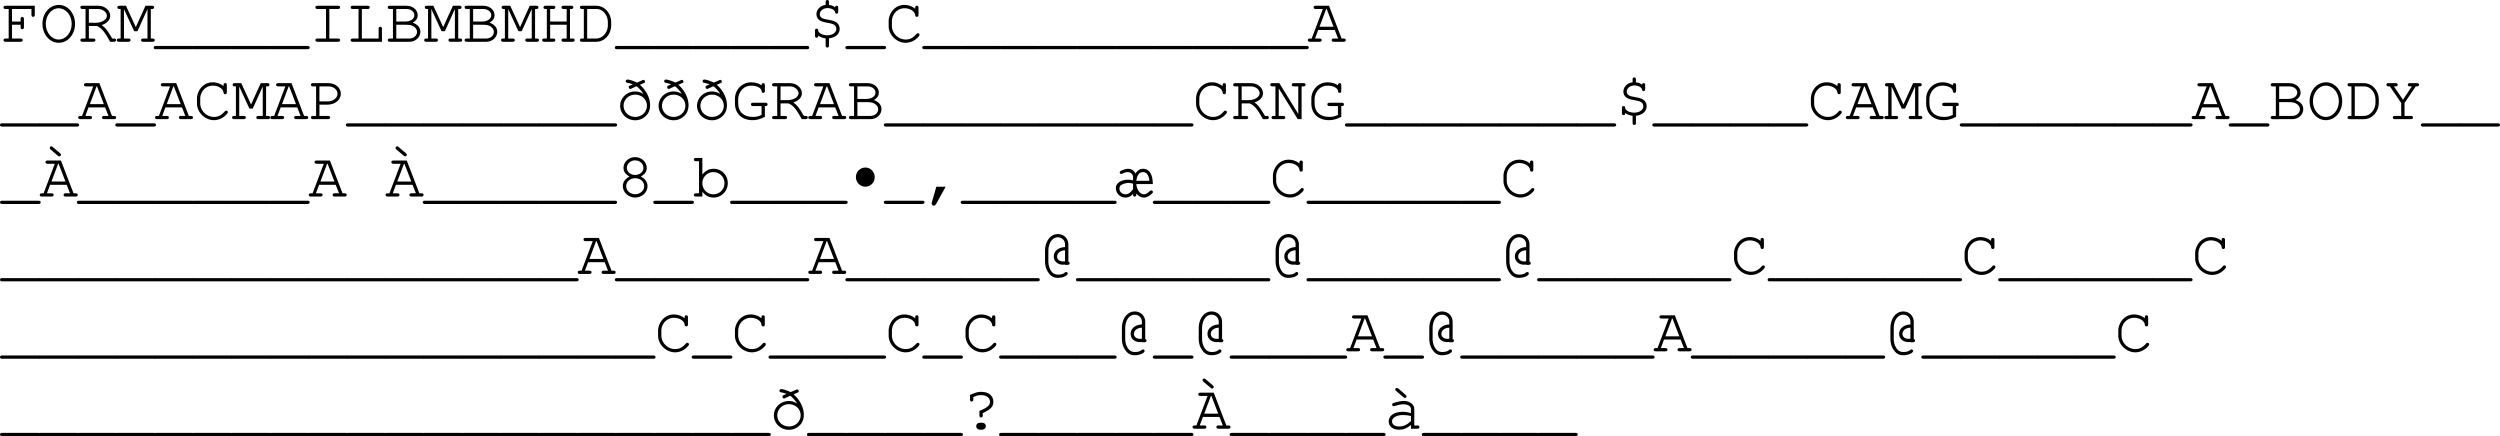
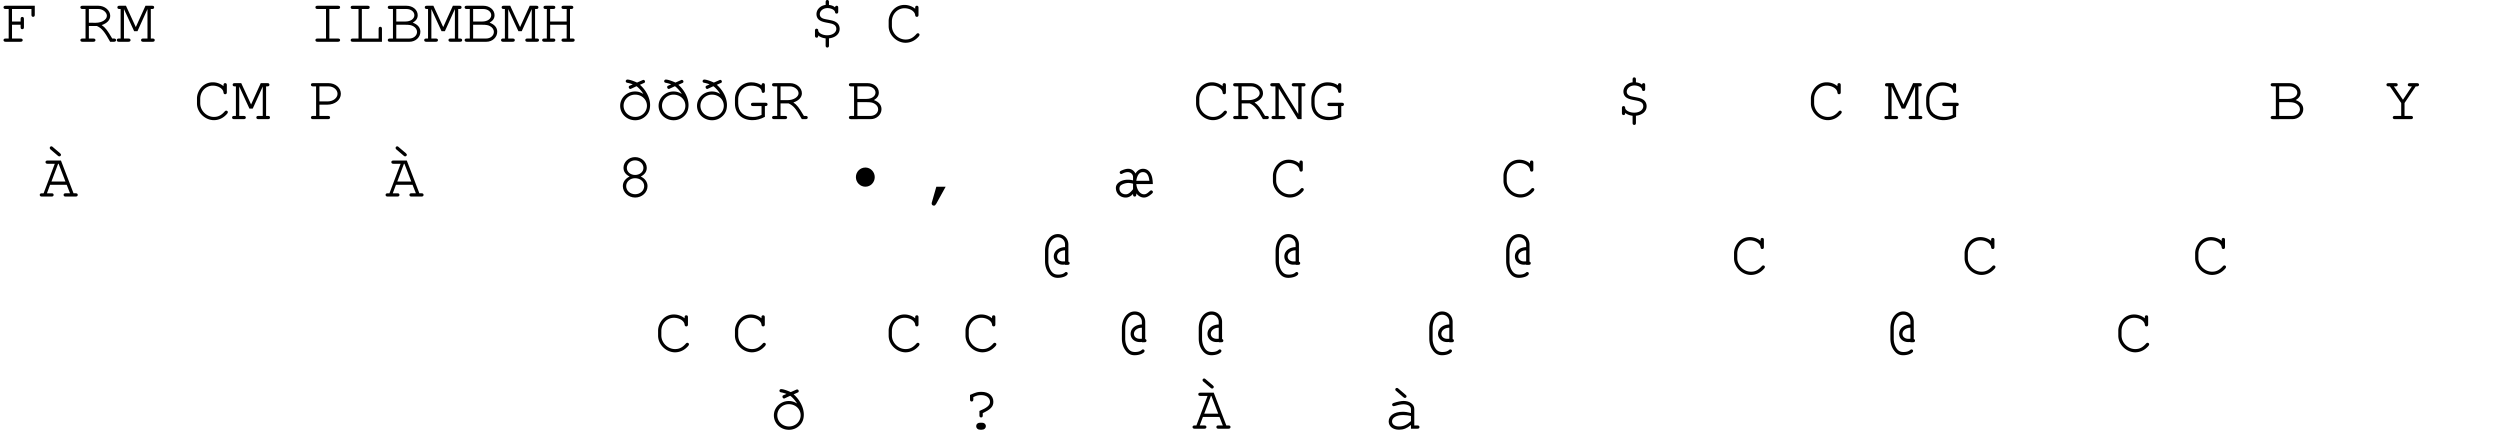
<svg xmlns="http://www.w3.org/2000/svg" xmlns:xlink="http://www.w3.org/1999/xlink" width="624.567" height="108.958" viewBox="0 0 468.425 81.719">
  <defs>
    <symbol overflow="visible" id="a">
      <path style="stroke:none" d="M2.047-3.188h1.61v.47c0 .25.109.359.312.359s.312-.125.312-.36v-1.547c0-.265-.11-.39-.312-.39-.203 0-.313.125-.313.39v.47h-1.61v-2.345h3.642v1.094c0 .25.109.375.312.375s.313-.125.313-.375V-6.75H.843c-.25 0-.39.11-.39.297 0 .203.14.312.39.312h.579v5.532H.844c-.25 0-.39.109-.39.296 0 .204.14.313.39.313H3.64c.265 0 .406-.11.406-.313 0-.187-.14-.296-.406-.296H2.047zm0 0" />
    </symbol>
    <symbol overflow="visible" id="b">
-       <path style="stroke:none" d="M3.64-6.906C1.89-6.906.548-5.36.548-3.344c0 1.969 1.36 3.531 3.047 3.531 1.719 0 3.062-1.562 3.062-3.546 0-1.954-1.343-3.547-3.015-3.547zm-.062.625c1.36 0 2.453 1.297 2.453 2.937 0 1.61-1.093 2.922-2.437 2.922-1.328 0-2.422-1.312-2.422-2.937 0-1.594 1.094-2.922 2.406-2.922zm0 0" />
-     </symbol>
+       </symbol>
    <symbol overflow="visible" id="c">
      <path style="stroke:none" d="M2.047-2.953h1.515C4.47-2.531 4.97-1.922 6.033 0h.718c.25 0 .39-.11.39-.313 0-.187-.124-.296-.39-.296h-.328C5.5-2.172 5.14-2.656 4.453-3.125c1.031-.36 1.594-.969 1.594-1.734 0-1.016-1.016-1.891-2.219-1.891H.844c-.25 0-.39.094-.39.297 0 .203.14.312.39.312h.578v5.532H.844c-.25 0-.39.109-.39.296 0 .204.14.313.39.313h2.031c.25 0 .406-.11.406-.313 0-.187-.14-.296-.406-.296h-.828Zm0-.61V-6.14h1.765c.844 0 1.61.61 1.61 1.282 0 .703-.938 1.296-2.063 1.296zm0 0" />
    </symbol>
    <symbol overflow="visible" id="d">
      <path style="stroke:none" d="m3.953-1.984 1.875-4.141v5.516H5c-.25 0-.375.109-.375.296 0 .204.14.313.375.313h1.797c.266 0 .39-.11.39-.313 0-.187-.125-.296-.39-.296h-.344v-5.532h.25c.25 0 .375-.109.375-.312s-.125-.297-.375-.297h-1.25l-1.812 4-1.844-4H.563c-.25 0-.375.11-.375.297 0 .203.124.312.374.312h.235v5.532H.453c-.25 0-.375.109-.375.296 0 .204.14.313.375.313H2.25c.266 0 .406-.11.406-.313 0-.187-.14-.296-.406-.296h-.828v-5.516l1.906 4.14zm0 0" />
    </symbol>
    <symbol overflow="visible" id="e">
-       <path style="stroke:none" d="M7.016 1.39c.265 0 .406-.109.406-.312s-.14-.297-.406-.297H.187c-.265 0-.39.11-.39.297 0 .203.125.313.39.313zm0 0" />
-     </symbol>
+       </symbol>
    <symbol overflow="visible" id="f">
      <path style="stroke:none" d="M3.906-6.14h1.61c.25 0 .406-.11.406-.313s-.14-.297-.406-.297H1.687c-.265 0-.39.094-.39.297 0 .203.125.312.39.312h1.594v5.532H1.687c-.265 0-.39.109-.39.296 0 .204.125.313.39.313h3.829c.25 0 .406-.11.406-.313 0-.187-.14-.296-.406-.296h-1.61Zm0 0" />
    </symbol>
    <symbol overflow="visible" id="g">
      <path style="stroke:none" d="M2.797-6.14H3.89c.25 0 .375-.11.375-.313S4.14-6.75 3.89-6.75H1.078c-.25 0-.375.094-.375.297 0 .203.125.312.375.312h1.094v5.532H1.078c-.25 0-.375.109-.375.296 0 .204.125.313.375.313h5.484v-2.438c0-.234-.109-.374-.312-.374s-.313.14-.313.374v1.829h-3.14Zm0 0" />
    </symbol>
    <symbol overflow="visible" id="h">
      <path style="stroke:none" d="M1.422-.61H.844c-.25 0-.39.11-.39.297 0 .204.14.313.39.313H4.53c1.125 0 2.032-.844 2.032-1.875 0-.766-.485-1.36-1.422-1.703.625-.375.921-.813.921-1.406 0-1-.921-1.766-2.109-1.766H.843c-.25 0-.39.094-.39.297 0 .203.14.312.39.312h.579zm.625-3.187V-6.14h1.906c.828 0 1.485.5 1.485 1.157 0 .687-.704 1.187-1.688 1.187zm0 3.188v-2.579H3.78c.719 0 1.11.063 1.469.282.438.25.688.64.688 1.047 0 .703-.641 1.25-1.454 1.25zm0 0" />
    </symbol>
    <symbol overflow="visible" id="i">
      <path style="stroke:none" d="M5.172-3.188v2.579h-.578c-.266 0-.39.109-.39.296 0 .204.14.313.39.313H6.28c.25 0 .39-.11.39-.313 0-.187-.124-.296-.39-.296h-.484v-5.532h.234c.25 0 .39-.109.39-.312s-.14-.297-.39-.297H4.594c-.266 0-.39.094-.39.297 0 .203.14.312.39.312h.578v2.344H2.078V-6.14h.578c.25 0 .39-.109.39-.312s-.124-.297-.39-.297H1.22c-.266 0-.39.094-.39.297 0 .203.124.312.39.312h.234v5.532H.97c-.266 0-.39.109-.39.296 0 .204.14.313.39.313h1.687c.25 0 .39-.11.39-.313 0-.187-.124-.296-.39-.296h-.578v-2.579Zm0 0" />
    </symbol>
    <symbol overflow="visible" id="j">
-       <path style="stroke:none" d="M1.188-.61H.844c-.25 0-.39.11-.39.297 0 .204.14.313.39.313h2.64c1.563.016 2.813-1.328 2.829-3.047v-.656c-.017-1.719-1.267-3.063-2.83-3.047H.844c-.25 0-.39.094-.39.297 0 .203.14.312.39.312h.344Zm.625 0v-5.53h1.656c1.14-.094 2.156 1 2.219 2.327v.86C5.655-1.703 4.625-.593 3.546-.61zm0 0" />
-     </symbol>
+       </symbol>
    <symbol overflow="visible" id="k">
      <path style="stroke:none" d="M3.297-6.906c-1 .125-1.719.86-1.719 1.734 0 .469.219.906.594 1.14.312.204.672.329 1.437.47.813.156.985.203 1.25.359.282.156.438.437.438.781 0 .688-.719 1.203-1.703 1.203-.86 0-1.625-.406-1.688-.875-.015-.203-.015-.203-.078-.265-.062-.047-.14-.094-.219-.094-.203 0-.312.14-.312.375v.937c0 .235.11.375.312.375.204 0 .297-.14.297-.375v-.046c.297.28.922.515 1.39.546V.703c0 .25.11.375.313.375.204 0 .313-.125.313-.375V-.64c1.219-.14 2-.828 2-1.78 0-.532-.234-.97-.625-1.22-.344-.234-.656-.328-1.531-.5-.704-.125-.954-.187-1.172-.328a.78.78 0 0 1-.39-.687c0-.64.64-1.157 1.437-1.157.687 0 1.343.344 1.406.72.047.234.125.312.312.312.204 0 .297-.125.297-.375v-.719c0-.25-.093-.375-.297-.375-.156 0-.265.11-.312.281-.344-.265-.656-.375-1.125-.437v-.532c0-.25-.11-.39-.313-.39s-.312.14-.312.39zm0 0" />
    </symbol>
    <symbol overflow="visible" id="l">
      <path style="stroke:none" d="M5.672-6.188a3.144 3.144 0 0 0-2.016-.718c-.797 0-1.531.312-2.078.89-.531.563-.875 1.391-.875 2.125v.97c0 1.64 1.5 3.108 3.172 3.108.781 0 1.531-.296 2.125-.843.344-.313.484-.5.484-.656 0-.157-.125-.282-.296-.282-.11 0-.172.032-.266.125-.656.75-1.234 1.047-2.047 1.047-1.375 0-2.563-1.172-2.563-2.562v-.829c0-1.374 1.047-2.468 2.36-2.468 1.031 0 1.937.578 2 1.281.031.219.125.328.312.328.204 0 .313-.125.313-.375v-1.328c0-.25-.11-.375-.313-.375s-.312.14-.312.375zm0 0" />
    </symbol>
    <symbol overflow="visible" id="m">
-       <path style="stroke:none" d="M5.094-2.203 5.719-.61H4.89c-.25 0-.375.109-.375.296 0 .204.125.313.375.313h1.875c.25 0 .39-.11.39-.313 0-.187-.125-.296-.39-.296h-.391L4.015-6.75H1.532c-.265 0-.406.094-.406.297 0 .203.14.312.406.312H2.86L.766-.609H.437c-.25 0-.39.109-.39.296 0 .204.14.313.39.313H2.25c.25 0 .39-.11.39-.313 0-.187-.124-.296-.39-.296h-.86l.594-1.594zm-.235-.61H2.234l1.25-3.328h.094zm0 0" />
-     </symbol>
+       </symbol>
    <symbol overflow="visible" id="n">
      <path style="stroke:none" d="M2.047-2.719h1.515c1.391 0 2.5-.89 2.5-2.031 0-1.125-1.015-2-2.328-2H.844c-.25 0-.39.094-.39.297 0 .203.14.312.39.312h.578v5.532H.844c-.25 0-.39.109-.39.296 0 .204.14.313.39.313H3.64c.265 0 .406-.11.406-.313 0-.187-.14-.296-.406-.296H2.047zm0-.61V-6.14h1.719c.921 0 1.671.625 1.671 1.391 0 .781-.828 1.422-1.843 1.422zm0 0" />
    </symbol>
    <symbol overflow="visible" id="o">
      <path style="stroke:none" d="M5.297-6.797c.094-.031.156-.125.156-.25a.313.313 0 0 0-.312-.312c-.032 0-.047 0-.079.015l-1.109.485c-.75-.344-1.453-.563-1.797-.563a.313.313 0 0 0-.312.313c0 .156.093.25.297.296a4.98 4.98 0 0 1 1.015.297l-.61.266c-.093.047-.14.125-.14.25 0 .188.14.344.313.344.015 0 .047-.016.094-.032l1.046-.484c.407.281.985.938 1.282 1.453-.516-.328-.985-.468-1.547-.468C2.047-5.188.797-3.984.797-2.5.797-1 2.047.203 3.609.203a2.8 2.8 0 0 0 1.985-.797c.547-.515.812-1.187.812-2.062 0-1.297-.75-2.781-1.906-3.781zM3.594-4.594c1.25 0 2.219.907 2.219 2.078 0 1.172-.97 2.094-2.188 2.094-1.219 0-2.188-.922-2.188-2.094 0-1.14.97-2.078 2.157-2.078zm0 0" />
    </symbol>
    <symbol overflow="visible" id="p">
      <path style="stroke:none" d="M6.313-2.453h.109c.25 0 .39-.11.39-.313s-.125-.312-.39-.312H4.094c-.266 0-.39.11-.39.312 0 .204.124.313.39.313h1.593v1.656c-.656.297-1.03.375-1.64.375-1.703 0-2.734-.953-2.734-2.515v-.86c0-.672.328-1.406.843-1.875.453-.422.969-.61 1.625-.61 1.031 0 1.86.438 1.922 1.016.016.235.11.344.297.344.203 0 .313-.125.313-.375v-1.078c0-.25-.094-.375-.313-.375-.203 0-.313.125-.313.375v.031c-.53-.36-1.171-.562-1.937-.562-1.703 0-3.047 1.36-3.047 3.11v.858C.703-1.046 2 .188 4 .188c.781 0 1.531-.204 2.313-.625zm0 0" />
    </symbol>
    <symbol overflow="visible" id="q">
      <path style="stroke:none" d="M6.078 0v-6.14h.36c.25 0 .375-.11.375-.313s-.125-.297-.375-.297H4.625c-.25 0-.39.094-.39.297 0 .203.14.312.39.312h.828v5.157L1.906-6.75H.594c-.25 0-.39.094-.39.297 0 .203.14.312.39.312h.578v5.532H.828c-.25 0-.39.109-.39.296 0 .204.156.313.39.313h1.797c.25 0 .406-.11.406-.313 0-.187-.14-.296-.406-.296h-.828v-5.157L5.359 0Zm0 0" />
    </symbol>
    <symbol overflow="visible" id="r">
      <path style="stroke:none" d="m3.938-3.031 2.093-3.11h.25c.219 0 .375-.125.375-.312 0-.188-.14-.297-.375-.297H4.938c-.25 0-.391.094-.391.297 0 .203.14.312.39.312h.375l-1.671 2.5-1.704-2.5h.329c.25 0 .39-.109.39-.312s-.125-.297-.39-.297H.937c-.25 0-.39.094-.39.297 0 .203.14.312.39.312h.25l2.125 3.11V-.61H2.11c-.25 0-.375.109-.375.296 0 .204.125.313.375.313h3.032c.25 0 .375-.11.375-.313 0-.187-.125-.296-.375-.296H3.937Zm0 0" />
    </symbol>
    <symbol overflow="visible" id="s">
      <path style="stroke:none" d="M5.094-2.203 5.719-.61H4.89c-.25 0-.375.109-.375.296 0 .204.125.313.375.313h1.875c.25 0 .39-.11.39-.313 0-.187-.125-.296-.39-.296h-.391L4.015-6.75H1.532c-.265 0-.406.094-.406.297 0 .203.14.312.406.312H2.86L.766-.609H.437c-.25 0-.39.109-.39.296 0 .204.14.313.39.313H2.25c.25 0 .39-.11.39-.313 0-.187-.124-.296-.39-.296h-.86l.594-1.594zm-.235-.61H2.234l1.25-3.328h.094zM2.484-9.28c-.125-.11-.171-.125-.265-.125a.287.287 0 0 0-.297.297c0 .109.047.187.156.296l1.36 1.157c.109.093.187.125.265.125.188 0 .313-.125.313-.313 0-.093 0-.093-.11-.203l-.047-.062zm0 0" />
    </symbol>
    <symbol overflow="visible" id="t">
      <path style="stroke:none" d="M4.656-3.75c.75-.39 1.125-.938 1.125-1.64 0-1.094-1-2-2.187-2-1.188 0-2.172.906-2.172 2 0 .702.375 1.25 1.14 1.64-.812.39-1.265 1.031-1.265 1.797 0 1.172 1.031 2.14 2.312 2.14 1.282 0 2.313-.968 2.313-2.14 0-.766-.469-1.422-1.266-1.797ZM3.578-6.781c.89 0 1.578.625 1.578 1.422 0 .734-.687 1.312-1.562 1.312s-1.547-.578-1.547-1.312c0-.782.687-1.422 1.531-1.422zm0 3.343c.985 0 1.719.626 1.719 1.485 0 .844-.75 1.516-1.688 1.516-.953 0-1.687-.672-1.687-1.516 0-.828.734-1.484 1.656-1.484zm0 0" />
    </symbol>
    <symbol overflow="visible" id="u">
-       <path style="stroke:none" d="M1.797-7.234H.594c-.25 0-.39.109-.39.296 0 .204.14.313.39.313h.578v6.016H.594c-.25 0-.39.109-.39.296 0 .204.14.313.39.313h1.203v-.906c.578.75 1.25 1.094 2.11 1.094 1.468 0 2.655-1.204 2.655-2.704 0-1.5-1.171-2.687-2.656-2.687-.844 0-1.562.375-2.11 1.094zm2.047 2.656c1.187 0 2.094.906 2.094 2.078a2.067 2.067 0 0 1-2.08 2.078c-1.14 0-2.062-.922-2.062-2.094 0-1.125.922-2.062 2.047-2.062zm0 0" />
-     </symbol>
+       </symbol>
    <symbol overflow="visible" id="v">
      <path style="stroke:none" d="M3.547-5.438c-.985 0-1.781.797-1.781 1.797 0 1 .796 1.797 1.78 1.797.97 0 1.75-.797 1.75-1.797 0-.984-.78-1.796-1.75-1.796zm0 0" />
    </symbol>
    <symbol overflow="visible" id="w">
      <path style="stroke:none" d="m2.438-1.844-.86 3c0 .047-.016.094-.016.14 0 .235.172.407.422.407.172 0 .266-.078.422-.328l1.781-3.219Zm0 0" />
    </symbol>
    <symbol overflow="visible" id="x">
      <path style="stroke:none" d="M3.906-.594c.406.516.906.781 1.422.781.406 0 .781-.156 1.281-.546.297-.235.407-.344.407-.5 0-.157-.157-.297-.313-.297a.368.368 0 0 0-.203.078c-.563.516-.797.656-1.14.656-.75 0-1.344-.797-1.454-1.922H7a6.33 6.33 0 0 0-.125-1.203c-.234-1.047-.844-1.656-1.703-1.656-.578 0-1.063.312-1.422.89-.266-.546-.781-.89-1.344-.89-.375 0-.765.11-1.234.312-.266.11-.375.22-.375.375 0 .141.14.297.265.297.079 0 .157-.031.266-.093.344-.172.656-.266.969-.266.562 0 1 .406 1 .937v.61a3.793 3.793 0 0 0-.953-.125C1.063-3.156.078-2.5.078-1.625.078-.578.86.188 1.922.188c.5 0 .953-.22 1.375-.688v.11c0 .265.11.39.297.39.203 0 .312-.125.312-.39Zm-.61-.781c-.53.672-.921.953-1.358.953C1.25-.422.75-.859.75-1.484c0-.266.078-.454.234-.61.282-.234.938-.453 1.438-.453.234 0 .61.063.875.14zm.61-1.578c.156-1.063.578-1.625 1.235-1.625.421 0 .75.203.953.61.125.234.203.53.265 1.015zm0 0" />
    </symbol>
    <symbol overflow="visible" id="y">
      <path style="stroke:none" d="M4.953-1.703h.469c.25 0 .39-.094.39-.313 0-.14-.093-.25-.234-.28v-3.22c0-1.109-.844-1.953-1.969-1.953-1.39 0-2.406 1.344-2.406 3.157v1.906c0 .875.219 1.61.672 2.219.438.625.984.921 1.719.921.937 0 1.86-.39 1.86-.812 0-.156-.126-.281-.313-.281a.247.247 0 0 0-.188.078C4.641 0 4.25.125 3.656.125c-.578 0-.969-.203-1.281-.64-.36-.516-.547-1.172-.547-1.891v-1.86c0-1.515.734-2.593 1.781-2.593.782 0 1.344.578 1.344 1.343v.485c-1.25.047-2.11.765-2.11 1.765 0 .875.72 1.532 1.704 1.532.14 0 .234 0 .406-.032zm0-.656c-.187.015-.25.015-.375.015-.656 0-1.11-.375-1.11-.937 0-.64.641-1.14 1.485-1.14zm0 0" />
    </symbol>
    <symbol overflow="visible" id="z">
      <path style="stroke:none" d="M3.938-2.922c1.484-.703 1.984-1.219 1.984-2.125 0-1.125-.89-1.86-2.219-1.86-.672 0-.922.048-2.015.516l-.141.063v.844c0 .25.11.39.312.39.204 0 .313-.14.313-.39v-.438c.61-.297.953-.375 1.469-.375.984 0 1.656.516 1.656 1.266 0 .64-.563 1.125-1.984 1.703v.844c0 .234.109.375.312.375s.313-.125.313-.375zm-.5 1.797c-.438 0-.735.266-.735.64 0 .391.297.672.735.672h.343c.438 0 .735-.28.735-.671 0-.375-.297-.641-.735-.641zm0 0" />
    </symbol>
    <symbol overflow="visible" id="A">
      <path style="stroke:none" d="M4.969 0h1.218c.25 0 .375-.11.375-.313 0-.187-.125-.296-.375-.296h-.593v-3.079c0-.874-.86-1.515-2-1.515-.453 0-1.235.156-1.906.39-.157.063-.25.157-.25.297 0 .172.14.297.296.297.047 0 .094 0 .25-.047.672-.218 1.188-.312 1.563-.312.844 0 1.422.36 1.422.89v.75c-.657-.171-1.032-.234-1.563-.234-1.547 0-2.61.719-2.61 1.797 0 .938.782 1.563 1.938 1.563.829 0 1.485-.266 2.235-.891zm0-1.422c-.782.719-1.407 1-2.25 1-.781 0-1.297-.375-1.297-.953 0-.703.844-1.188 2.078-1.188.5 0 1.063.079 1.469.172zm-2.36-6.094c-.125-.109-.187-.125-.265-.125-.188 0-.313.125-.313.297 0 .11.031.188.172.282l1.36 1.171c.124.094.187.125.265.125.188 0 .313-.125.313-.312 0-.094 0-.094-.172-.266zm0 0" />
    </symbol>
  </defs>
  <g style="fill:#000;fill-opacity:1" transform="translate(-71.797 -125.047)">
    <use xlink:href="#a" x="72" y="132.875" width="100%" height="100%" />
    <use xlink:href="#b" x="79.2" y="132.875" width="100%" height="100%" />
    <use xlink:href="#c" x="86.4" y="132.875" width="100%" height="100%" />
    <use xlink:href="#d" x="93.6" y="132.875" width="100%" height="100%" />
    <use xlink:href="#e" x="100.8" y="132.875" width="100%" height="100%" />
    <use xlink:href="#e" x="108" y="132.875" width="100%" height="100%" />
    <use xlink:href="#e" x="115.2" y="132.875" width="100%" height="100%" />
    <use xlink:href="#e" x="122.4" y="132.875" width="100%" height="100%" />
    <use xlink:href="#f" x="129.6" y="132.875" width="100%" height="100%" />
    <use xlink:href="#g" x="136.8" y="132.875" width="100%" height="100%" />
    <use xlink:href="#h" x="144" y="132.875" width="100%" height="100%" />
    <use xlink:href="#d" x="151.2" y="132.875" width="100%" height="100%" />
    <use xlink:href="#h" x="158.4" y="132.875" width="100%" height="100%" />
    <use xlink:href="#d" x="165.6" y="132.875" width="100%" height="100%" />
    <use xlink:href="#i" x="172.8" y="132.875" width="100%" height="100%" />
    <use xlink:href="#j" x="180" y="132.875" width="100%" height="100%" />
    <use xlink:href="#e" x="187.2" y="132.875" width="100%" height="100%" />
    <use xlink:href="#e" x="194.4" y="132.875" width="100%" height="100%" />
    <use xlink:href="#e" x="201.6" y="132.875" width="100%" height="100%" />
    <use xlink:href="#e" x="208.8" y="132.875" width="100%" height="100%" />
    <use xlink:href="#e" x="216" y="132.875" width="100%" height="100%" />
    <use xlink:href="#k" x="223.2" y="132.875" width="100%" height="100%" />
    <use xlink:href="#e" x="230.4" y="132.875" width="100%" height="100%" />
    <use xlink:href="#l" x="237.6" y="132.875" width="100%" height="100%" />
    <use xlink:href="#e" x="244.8" y="132.875" width="100%" height="100%" />
    <use xlink:href="#e" x="252" y="132.875" width="100%" height="100%" />
    <use xlink:href="#e" x="259.2" y="132.875" width="100%" height="100%" />
    <use xlink:href="#e" x="266.4" y="132.875" width="100%" height="100%" />
    <use xlink:href="#e" x="273.6" y="132.875" width="100%" height="100%" />
    <use xlink:href="#e" x="280.8" y="132.875" width="100%" height="100%" />
    <use xlink:href="#e" x="288" y="132.875" width="100%" height="100%" />
    <use xlink:href="#e" x="295.2" y="132.875" width="100%" height="100%" />
    <use xlink:href="#e" x="302.4" y="132.875" width="100%" height="100%" />
    <use xlink:href="#e" x="309.6" y="132.875" width="100%" height="100%" />
    <use xlink:href="#m" x="316.8" y="132.875" width="100%" height="100%" />
  </g>
  <g style="fill:#000;fill-opacity:1" transform="translate(-71.797 -125.047)">
    <use xlink:href="#e" x="72" y="147.375" width="100%" height="100%" />
    <use xlink:href="#e" x="79.2" y="147.375" width="100%" height="100%" />
    <use xlink:href="#m" x="86.4" y="147.375" width="100%" height="100%" />
    <use xlink:href="#e" x="93.6" y="147.375" width="100%" height="100%" />
    <use xlink:href="#m" x="100.8" y="147.375" width="100%" height="100%" />
    <use xlink:href="#l" x="108" y="147.375" width="100%" height="100%" />
    <use xlink:href="#d" x="115.2" y="147.375" width="100%" height="100%" />
    <use xlink:href="#m" x="122.4" y="147.375" width="100%" height="100%" />
    <use xlink:href="#n" x="129.6" y="147.375" width="100%" height="100%" />
    <use xlink:href="#e" x="136.8" y="147.375" width="100%" height="100%" />
    <use xlink:href="#e" x="144" y="147.375" width="100%" height="100%" />
    <use xlink:href="#e" x="151.2" y="147.375" width="100%" height="100%" />
    <use xlink:href="#e" x="158.4" y="147.375" width="100%" height="100%" />
    <use xlink:href="#e" x="165.6" y="147.375" width="100%" height="100%" />
    <use xlink:href="#e" x="172.8" y="147.375" width="100%" height="100%" />
    <use xlink:href="#e" x="180" y="147.375" width="100%" height="100%" />
    <use xlink:href="#o" x="187.2" y="147.375" width="100%" height="100%" />
    <use xlink:href="#o" x="194.4" y="147.375" width="100%" height="100%" />
    <use xlink:href="#o" x="201.6" y="147.375" width="100%" height="100%" />
    <use xlink:href="#p" x="208.8" y="147.375" width="100%" height="100%" />
    <use xlink:href="#c" x="216" y="147.375" width="100%" height="100%" />
    <use xlink:href="#m" x="223.2" y="147.375" width="100%" height="100%" />
    <use xlink:href="#h" x="230.4" y="147.375" width="100%" height="100%" />
    <use xlink:href="#e" x="237.6" y="147.375" width="100%" height="100%" />
    <use xlink:href="#e" x="244.8" y="147.375" width="100%" height="100%" />
    <use xlink:href="#e" x="252" y="147.375" width="100%" height="100%" />
    <use xlink:href="#e" x="259.2" y="147.375" width="100%" height="100%" />
    <use xlink:href="#e" x="266.4" y="147.375" width="100%" height="100%" />
    <use xlink:href="#e" x="273.6" y="147.375" width="100%" height="100%" />
    <use xlink:href="#e" x="280.8" y="147.375" width="100%" height="100%" />
    <use xlink:href="#e" x="288" y="147.375" width="100%" height="100%" />
    <use xlink:href="#l" x="295.2" y="147.375" width="100%" height="100%" />
    <use xlink:href="#c" x="302.4" y="147.375" width="100%" height="100%" />
    <use xlink:href="#q" x="309.6" y="147.375" width="100%" height="100%" />
    <use xlink:href="#p" x="316.8" y="147.375" width="100%" height="100%" />
    <use xlink:href="#e" x="324" y="147.375" width="100%" height="100%" />
    <use xlink:href="#e" x="331.2" y="147.375" width="100%" height="100%" />
    <use xlink:href="#e" x="338.4" y="147.375" width="100%" height="100%" />
    <use xlink:href="#e" x="345.6" y="147.375" width="100%" height="100%" />
    <use xlink:href="#e" x="352.8" y="147.375" width="100%" height="100%" />
    <use xlink:href="#e" x="360" y="147.375" width="100%" height="100%" />
    <use xlink:href="#e" x="367.2" y="147.375" width="100%" height="100%" />
    <use xlink:href="#k" x="374.4" y="147.375" width="100%" height="100%" />
    <use xlink:href="#e" x="381.6" y="147.375" width="100%" height="100%" />
    <use xlink:href="#e" x="388.8" y="147.375" width="100%" height="100%" />
    <use xlink:href="#e" x="396" y="147.375" width="100%" height="100%" />
    <use xlink:href="#e" x="403.2" y="147.375" width="100%" height="100%" />
    <use xlink:href="#l" x="410.4" y="147.375" width="100%" height="100%" />
    <use xlink:href="#m" x="417.6" y="147.375" width="100%" height="100%" />
    <use xlink:href="#d" x="424.8" y="147.375" width="100%" height="100%" />
    <use xlink:href="#p" x="432" y="147.375" width="100%" height="100%" />
    <use xlink:href="#e" x="439.2" y="147.375" width="100%" height="100%" />
    <use xlink:href="#e" x="446.4" y="147.375" width="100%" height="100%" />
    <use xlink:href="#e" x="453.6" y="147.375" width="100%" height="100%" />
    <use xlink:href="#e" x="460.8" y="147.375" width="100%" height="100%" />
    <use xlink:href="#e" x="468" y="147.375" width="100%" height="100%" />
    <use xlink:href="#e" x="475.2" y="147.375" width="100%" height="100%" />
    <use xlink:href="#m" x="482.4" y="147.375" width="100%" height="100%" />
    <use xlink:href="#e" x="489.6" y="147.375" width="100%" height="100%" />
    <use xlink:href="#h" x="496.8" y="147.375" width="100%" height="100%" />
    <use xlink:href="#b" x="504" y="147.375" width="100%" height="100%" />
    <use xlink:href="#j" x="511.2" y="147.375" width="100%" height="100%" />
    <use xlink:href="#r" x="518.4" y="147.375" width="100%" height="100%" />
    <use xlink:href="#e" x="525.6" y="147.375" width="100%" height="100%" />
    <use xlink:href="#e" x="532.8" y="147.375" width="100%" height="100%" />
  </g>
  <g style="fill:#000;fill-opacity:1" transform="translate(-71.797 -125.047)">
    <use xlink:href="#e" x="72" y="161.875" width="100%" height="100%" />
    <use xlink:href="#s" x="79.2" y="161.875" width="100%" height="100%" />
    <use xlink:href="#e" x="86.4" y="161.875" width="100%" height="100%" />
    <use xlink:href="#e" x="93.6" y="161.875" width="100%" height="100%" />
    <use xlink:href="#e" x="100.8" y="161.875" width="100%" height="100%" />
    <use xlink:href="#e" x="108" y="161.875" width="100%" height="100%" />
    <use xlink:href="#e" x="115.2" y="161.875" width="100%" height="100%" />
    <use xlink:href="#e" x="122.4" y="161.875" width="100%" height="100%" />
    <use xlink:href="#m" x="129.6" y="161.875" width="100%" height="100%" />
  </g>
  <g style="fill:#000;fill-opacity:1" transform="translate(-71.797 -125.047)">
    <use xlink:href="#s" x="144" y="161.875" width="100%" height="100%" />
    <use xlink:href="#e" x="151.2" y="161.875" width="100%" height="100%" />
    <use xlink:href="#e" x="158.4" y="161.875" width="100%" height="100%" />
    <use xlink:href="#e" x="165.6" y="161.875" width="100%" height="100%" />
    <use xlink:href="#e" x="172.8" y="161.875" width="100%" height="100%" />
    <use xlink:href="#e" x="180" y="161.875" width="100%" height="100%" />
    <use xlink:href="#t" x="187.2" y="161.875" width="100%" height="100%" />
    <use xlink:href="#e" x="194.4" y="161.875" width="100%" height="100%" />
    <use xlink:href="#u" x="201.6" y="161.875" width="100%" height="100%" />
    <use xlink:href="#e" x="208.8" y="161.875" width="100%" height="100%" />
    <use xlink:href="#e" x="216" y="161.875" width="100%" height="100%" />
    <use xlink:href="#e" x="223.2" y="161.875" width="100%" height="100%" />
    <use xlink:href="#v" x="230.4" y="161.875" width="100%" height="100%" />
    <use xlink:href="#e" x="237.6" y="161.875" width="100%" height="100%" />
    <use xlink:href="#w" x="244.8" y="161.875" width="100%" height="100%" />
    <use xlink:href="#e" x="252" y="161.875" width="100%" height="100%" />
    <use xlink:href="#e" x="259.2" y="161.875" width="100%" height="100%" />
    <use xlink:href="#e" x="266.4" y="161.875" width="100%" height="100%" />
    <use xlink:href="#e" x="273.6" y="161.875" width="100%" height="100%" />
    <use xlink:href="#x" x="280.8" y="161.875" width="100%" height="100%" />
    <use xlink:href="#e" x="288" y="161.875" width="100%" height="100%" />
    <use xlink:href="#e" x="295.2" y="161.875" width="100%" height="100%" />
    <use xlink:href="#e" x="302.4" y="161.875" width="100%" height="100%" />
    <use xlink:href="#l" x="309.6" y="161.875" width="100%" height="100%" />
    <use xlink:href="#e" x="316.8" y="161.875" width="100%" height="100%" />
    <use xlink:href="#e" x="324" y="161.875" width="100%" height="100%" />
    <use xlink:href="#e" x="331.2" y="161.875" width="100%" height="100%" />
    <use xlink:href="#e" x="338.4" y="161.875" width="100%" height="100%" />
    <use xlink:href="#e" x="345.6" y="161.875" width="100%" height="100%" />
    <use xlink:href="#l" x="352.8" y="161.875" width="100%" height="100%" />
  </g>
  <g style="fill:#000;fill-opacity:1" transform="translate(-71.797 -125.047)">
    <use xlink:href="#e" x="72" y="176.375" width="100%" height="100%" />
    <use xlink:href="#e" x="79.2" y="176.375" width="100%" height="100%" />
    <use xlink:href="#e" x="86.4" y="176.375" width="100%" height="100%" />
    <use xlink:href="#e" x="93.6" y="176.375" width="100%" height="100%" />
    <use xlink:href="#e" x="100.8" y="176.375" width="100%" height="100%" />
    <use xlink:href="#e" x="108" y="176.375" width="100%" height="100%" />
    <use xlink:href="#e" x="115.2" y="176.375" width="100%" height="100%" />
    <use xlink:href="#e" x="122.4" y="176.375" width="100%" height="100%" />
    <use xlink:href="#e" x="129.6" y="176.375" width="100%" height="100%" />
    <use xlink:href="#e" x="136.8" y="176.375" width="100%" height="100%" />
    <use xlink:href="#e" x="144" y="176.375" width="100%" height="100%" />
    <use xlink:href="#e" x="151.2" y="176.375" width="100%" height="100%" />
    <use xlink:href="#e" x="158.4" y="176.375" width="100%" height="100%" />
    <use xlink:href="#e" x="165.6" y="176.375" width="100%" height="100%" />
    <use xlink:href="#e" x="172.8" y="176.375" width="100%" height="100%" />
    <use xlink:href="#m" x="180" y="176.375" width="100%" height="100%" />
    <use xlink:href="#e" x="187.2" y="176.375" width="100%" height="100%" />
    <use xlink:href="#e" x="194.4" y="176.375" width="100%" height="100%" />
    <use xlink:href="#e" x="201.6" y="176.375" width="100%" height="100%" />
    <use xlink:href="#e" x="208.8" y="176.375" width="100%" height="100%" />
    <use xlink:href="#e" x="216" y="176.375" width="100%" height="100%" />
    <use xlink:href="#m" x="223.2" y="176.375" width="100%" height="100%" />
    <use xlink:href="#e" x="230.4" y="176.375" width="100%" height="100%" />
    <use xlink:href="#e" x="237.6" y="176.375" width="100%" height="100%" />
    <use xlink:href="#e" x="244.8" y="176.375" width="100%" height="100%" />
    <use xlink:href="#e" x="252" y="176.375" width="100%" height="100%" />
    <use xlink:href="#e" x="259.2" y="176.375" width="100%" height="100%" />
    <use xlink:href="#y" x="266.4" y="176.375" width="100%" height="100%" />
    <use xlink:href="#e" x="273.6" y="176.375" width="100%" height="100%" />
    <use xlink:href="#e" x="280.8" y="176.375" width="100%" height="100%" />
    <use xlink:href="#e" x="288" y="176.375" width="100%" height="100%" />
    <use xlink:href="#e" x="295.2" y="176.375" width="100%" height="100%" />
    <use xlink:href="#e" x="302.4" y="176.375" width="100%" height="100%" />
    <use xlink:href="#y" x="309.6" y="176.375" width="100%" height="100%" />
    <use xlink:href="#e" x="316.8" y="176.375" width="100%" height="100%" />
    <use xlink:href="#e" x="324" y="176.375" width="100%" height="100%" />
    <use xlink:href="#e" x="331.2" y="176.375" width="100%" height="100%" />
    <use xlink:href="#e" x="338.4" y="176.375" width="100%" height="100%" />
    <use xlink:href="#e" x="345.6" y="176.375" width="100%" height="100%" />
    <use xlink:href="#y" x="352.8" y="176.375" width="100%" height="100%" />
    <use xlink:href="#e" x="360" y="176.375" width="100%" height="100%" />
    <use xlink:href="#e" x="367.2" y="176.375" width="100%" height="100%" />
    <use xlink:href="#e" x="374.4" y="176.375" width="100%" height="100%" />
    <use xlink:href="#e" x="381.6" y="176.375" width="100%" height="100%" />
    <use xlink:href="#e" x="388.8" y="176.375" width="100%" height="100%" />
    <use xlink:href="#l" x="396" y="176.375" width="100%" height="100%" />
    <use xlink:href="#e" x="403.2" y="176.375" width="100%" height="100%" />
    <use xlink:href="#e" x="410.4" y="176.375" width="100%" height="100%" />
    <use xlink:href="#e" x="417.6" y="176.375" width="100%" height="100%" />
    <use xlink:href="#e" x="424.8" y="176.375" width="100%" height="100%" />
    <use xlink:href="#e" x="432" y="176.375" width="100%" height="100%" />
    <use xlink:href="#l" x="439.2" y="176.375" width="100%" height="100%" />
    <use xlink:href="#e" x="446.4" y="176.375" width="100%" height="100%" />
    <use xlink:href="#e" x="453.6" y="176.375" width="100%" height="100%" />
    <use xlink:href="#e" x="460.8" y="176.375" width="100%" height="100%" />
    <use xlink:href="#e" x="468" y="176.375" width="100%" height="100%" />
    <use xlink:href="#e" x="475.2" y="176.375" width="100%" height="100%" />
    <use xlink:href="#l" x="482.4" y="176.375" width="100%" height="100%" />
  </g>
  <g style="fill:#000;fill-opacity:1" transform="translate(-71.797 -125.047)">
    <use xlink:href="#e" x="72" y="190.875" width="100%" height="100%" />
    <use xlink:href="#e" x="79.2" y="190.875" width="100%" height="100%" />
    <use xlink:href="#e" x="86.4" y="190.875" width="100%" height="100%" />
    <use xlink:href="#e" x="93.6" y="190.875" width="100%" height="100%" />
    <use xlink:href="#e" x="100.8" y="190.875" width="100%" height="100%" />
    <use xlink:href="#e" x="108" y="190.875" width="100%" height="100%" />
    <use xlink:href="#e" x="115.2" y="190.875" width="100%" height="100%" />
    <use xlink:href="#e" x="122.4" y="190.875" width="100%" height="100%" />
    <use xlink:href="#e" x="129.6" y="190.875" width="100%" height="100%" />
    <use xlink:href="#e" x="136.8" y="190.875" width="100%" height="100%" />
    <use xlink:href="#e" x="144" y="190.875" width="100%" height="100%" />
    <use xlink:href="#e" x="151.2" y="190.875" width="100%" height="100%" />
    <use xlink:href="#e" x="158.4" y="190.875" width="100%" height="100%" />
    <use xlink:href="#e" x="165.6" y="190.875" width="100%" height="100%" />
    <use xlink:href="#e" x="172.8" y="190.875" width="100%" height="100%" />
    <use xlink:href="#e" x="180" y="190.875" width="100%" height="100%" />
    <use xlink:href="#e" x="187.2" y="190.875" width="100%" height="100%" />
    <use xlink:href="#l" x="194.4" y="190.875" width="100%" height="100%" />
    <use xlink:href="#e" x="201.6" y="190.875" width="100%" height="100%" />
    <use xlink:href="#l" x="208.8" y="190.875" width="100%" height="100%" />
    <use xlink:href="#e" x="216" y="190.875" width="100%" height="100%" />
    <use xlink:href="#e" x="223.2" y="190.875" width="100%" height="100%" />
    <use xlink:href="#e" x="230.4" y="190.875" width="100%" height="100%" />
    <use xlink:href="#l" x="237.6" y="190.875" width="100%" height="100%" />
    <use xlink:href="#e" x="244.8" y="190.875" width="100%" height="100%" />
    <use xlink:href="#l" x="252" y="190.875" width="100%" height="100%" />
    <use xlink:href="#e" x="259.2" y="190.875" width="100%" height="100%" />
    <use xlink:href="#e" x="266.4" y="190.875" width="100%" height="100%" />
    <use xlink:href="#e" x="273.6" y="190.875" width="100%" height="100%" />
    <use xlink:href="#y" x="280.8" y="190.875" width="100%" height="100%" />
    <use xlink:href="#e" x="288" y="190.875" width="100%" height="100%" />
    <use xlink:href="#y" x="295.2" y="190.875" width="100%" height="100%" />
    <use xlink:href="#e" x="302.4" y="190.875" width="100%" height="100%" />
    <use xlink:href="#e" x="309.6" y="190.875" width="100%" height="100%" />
    <use xlink:href="#e" x="316.8" y="190.875" width="100%" height="100%" />
    <use xlink:href="#m" x="324" y="190.875" width="100%" height="100%" />
    <use xlink:href="#e" x="331.2" y="190.875" width="100%" height="100%" />
    <use xlink:href="#y" x="338.4" y="190.875" width="100%" height="100%" />
    <use xlink:href="#e" x="345.6" y="190.875" width="100%" height="100%" />
    <use xlink:href="#e" x="352.8" y="190.875" width="100%" height="100%" />
    <use xlink:href="#e" x="360" y="190.875" width="100%" height="100%" />
    <use xlink:href="#e" x="367.2" y="190.875" width="100%" height="100%" />
    <use xlink:href="#e" x="374.4" y="190.875" width="100%" height="100%" />
    <use xlink:href="#m" x="381.6" y="190.875" width="100%" height="100%" />
    <use xlink:href="#e" x="388.8" y="190.875" width="100%" height="100%" />
    <use xlink:href="#e" x="396" y="190.875" width="100%" height="100%" />
    <use xlink:href="#e" x="403.2" y="190.875" width="100%" height="100%" />
    <use xlink:href="#e" x="410.4" y="190.875" width="100%" height="100%" />
    <use xlink:href="#e" x="417.6" y="190.875" width="100%" height="100%" />
    <use xlink:href="#y" x="424.8" y="190.875" width="100%" height="100%" />
    <use xlink:href="#e" x="432" y="190.875" width="100%" height="100%" />
    <use xlink:href="#e" x="439.2" y="190.875" width="100%" height="100%" />
    <use xlink:href="#e" x="446.4" y="190.875" width="100%" height="100%" />
    <use xlink:href="#e" x="453.6" y="190.875" width="100%" height="100%" />
    <use xlink:href="#e" x="460.8" y="190.875" width="100%" height="100%" />
    <use xlink:href="#l" x="468" y="190.875" width="100%" height="100%" />
  </g>
  <g style="fill:#000;fill-opacity:1" transform="translate(-71.797 -125.047)">
    <use xlink:href="#e" x="72" y="205.375" width="100%" height="100%" />
    <use xlink:href="#e" x="79.2" y="205.375" width="100%" height="100%" />
    <use xlink:href="#e" x="86.4" y="205.375" width="100%" height="100%" />
    <use xlink:href="#e" x="93.6" y="205.375" width="100%" height="100%" />
    <use xlink:href="#e" x="100.8" y="205.375" width="100%" height="100%" />
    <use xlink:href="#e" x="108" y="205.375" width="100%" height="100%" />
    <use xlink:href="#e" x="115.2" y="205.375" width="100%" height="100%" />
    <use xlink:href="#e" x="122.4" y="205.375" width="100%" height="100%" />
    <use xlink:href="#e" x="129.6" y="205.375" width="100%" height="100%" />
    <use xlink:href="#e" x="136.8" y="205.375" width="100%" height="100%" />
    <use xlink:href="#e" x="144" y="205.375" width="100%" height="100%" />
    <use xlink:href="#e" x="151.2" y="205.375" width="100%" height="100%" />
    <use xlink:href="#e" x="158.4" y="205.375" width="100%" height="100%" />
    <use xlink:href="#e" x="165.6" y="205.375" width="100%" height="100%" />
    <use xlink:href="#e" x="172.8" y="205.375" width="100%" height="100%" />
    <use xlink:href="#e" x="180" y="205.375" width="100%" height="100%" />
    <use xlink:href="#e" x="187.2" y="205.375" width="100%" height="100%" />
    <use xlink:href="#e" x="194.4" y="205.375" width="100%" height="100%" />
    <use xlink:href="#e" x="201.6" y="205.375" width="100%" height="100%" />
    <use xlink:href="#e" x="208.8" y="205.375" width="100%" height="100%" />
    <use xlink:href="#o" x="216" y="205.375" width="100%" height="100%" />
    <use xlink:href="#e" x="223.2" y="205.375" width="100%" height="100%" />
    <use xlink:href="#e" x="230.4" y="205.375" width="100%" height="100%" />
    <use xlink:href="#e" x="237.6" y="205.375" width="100%" height="100%" />
    <use xlink:href="#e" x="244.8" y="205.375" width="100%" height="100%" />
    <use xlink:href="#z" x="252" y="205.375" width="100%" height="100%" />
    <use xlink:href="#e" x="259.2" y="205.375" width="100%" height="100%" />
    <use xlink:href="#e" x="266.4" y="205.375" width="100%" height="100%" />
    <use xlink:href="#e" x="273.6" y="205.375" width="100%" height="100%" />
    <use xlink:href="#e" x="280.8" y="205.375" width="100%" height="100%" />
    <use xlink:href="#e" x="288" y="205.375" width="100%" height="100%" />
    <use xlink:href="#s" x="295.2" y="205.375" width="100%" height="100%" />
    <use xlink:href="#e" x="302.4" y="205.375" width="100%" height="100%" />
    <use xlink:href="#e" x="309.6" y="205.375" width="100%" height="100%" />
    <use xlink:href="#e" x="316.8" y="205.375" width="100%" height="100%" />
    <use xlink:href="#e" x="324" y="205.375" width="100%" height="100%" />
    <use xlink:href="#A" x="331.2" y="205.375" width="100%" height="100%" />
    <use xlink:href="#e" x="338.4" y="205.375" width="100%" height="100%" />
    <use xlink:href="#e" x="345.6" y="205.375" width="100%" height="100%" />
    <use xlink:href="#e" x="352.8" y="205.375" width="100%" height="100%" />
    <use xlink:href="#e" x="360" y="205.375" width="100%" height="100%" />
  </g>
</svg>